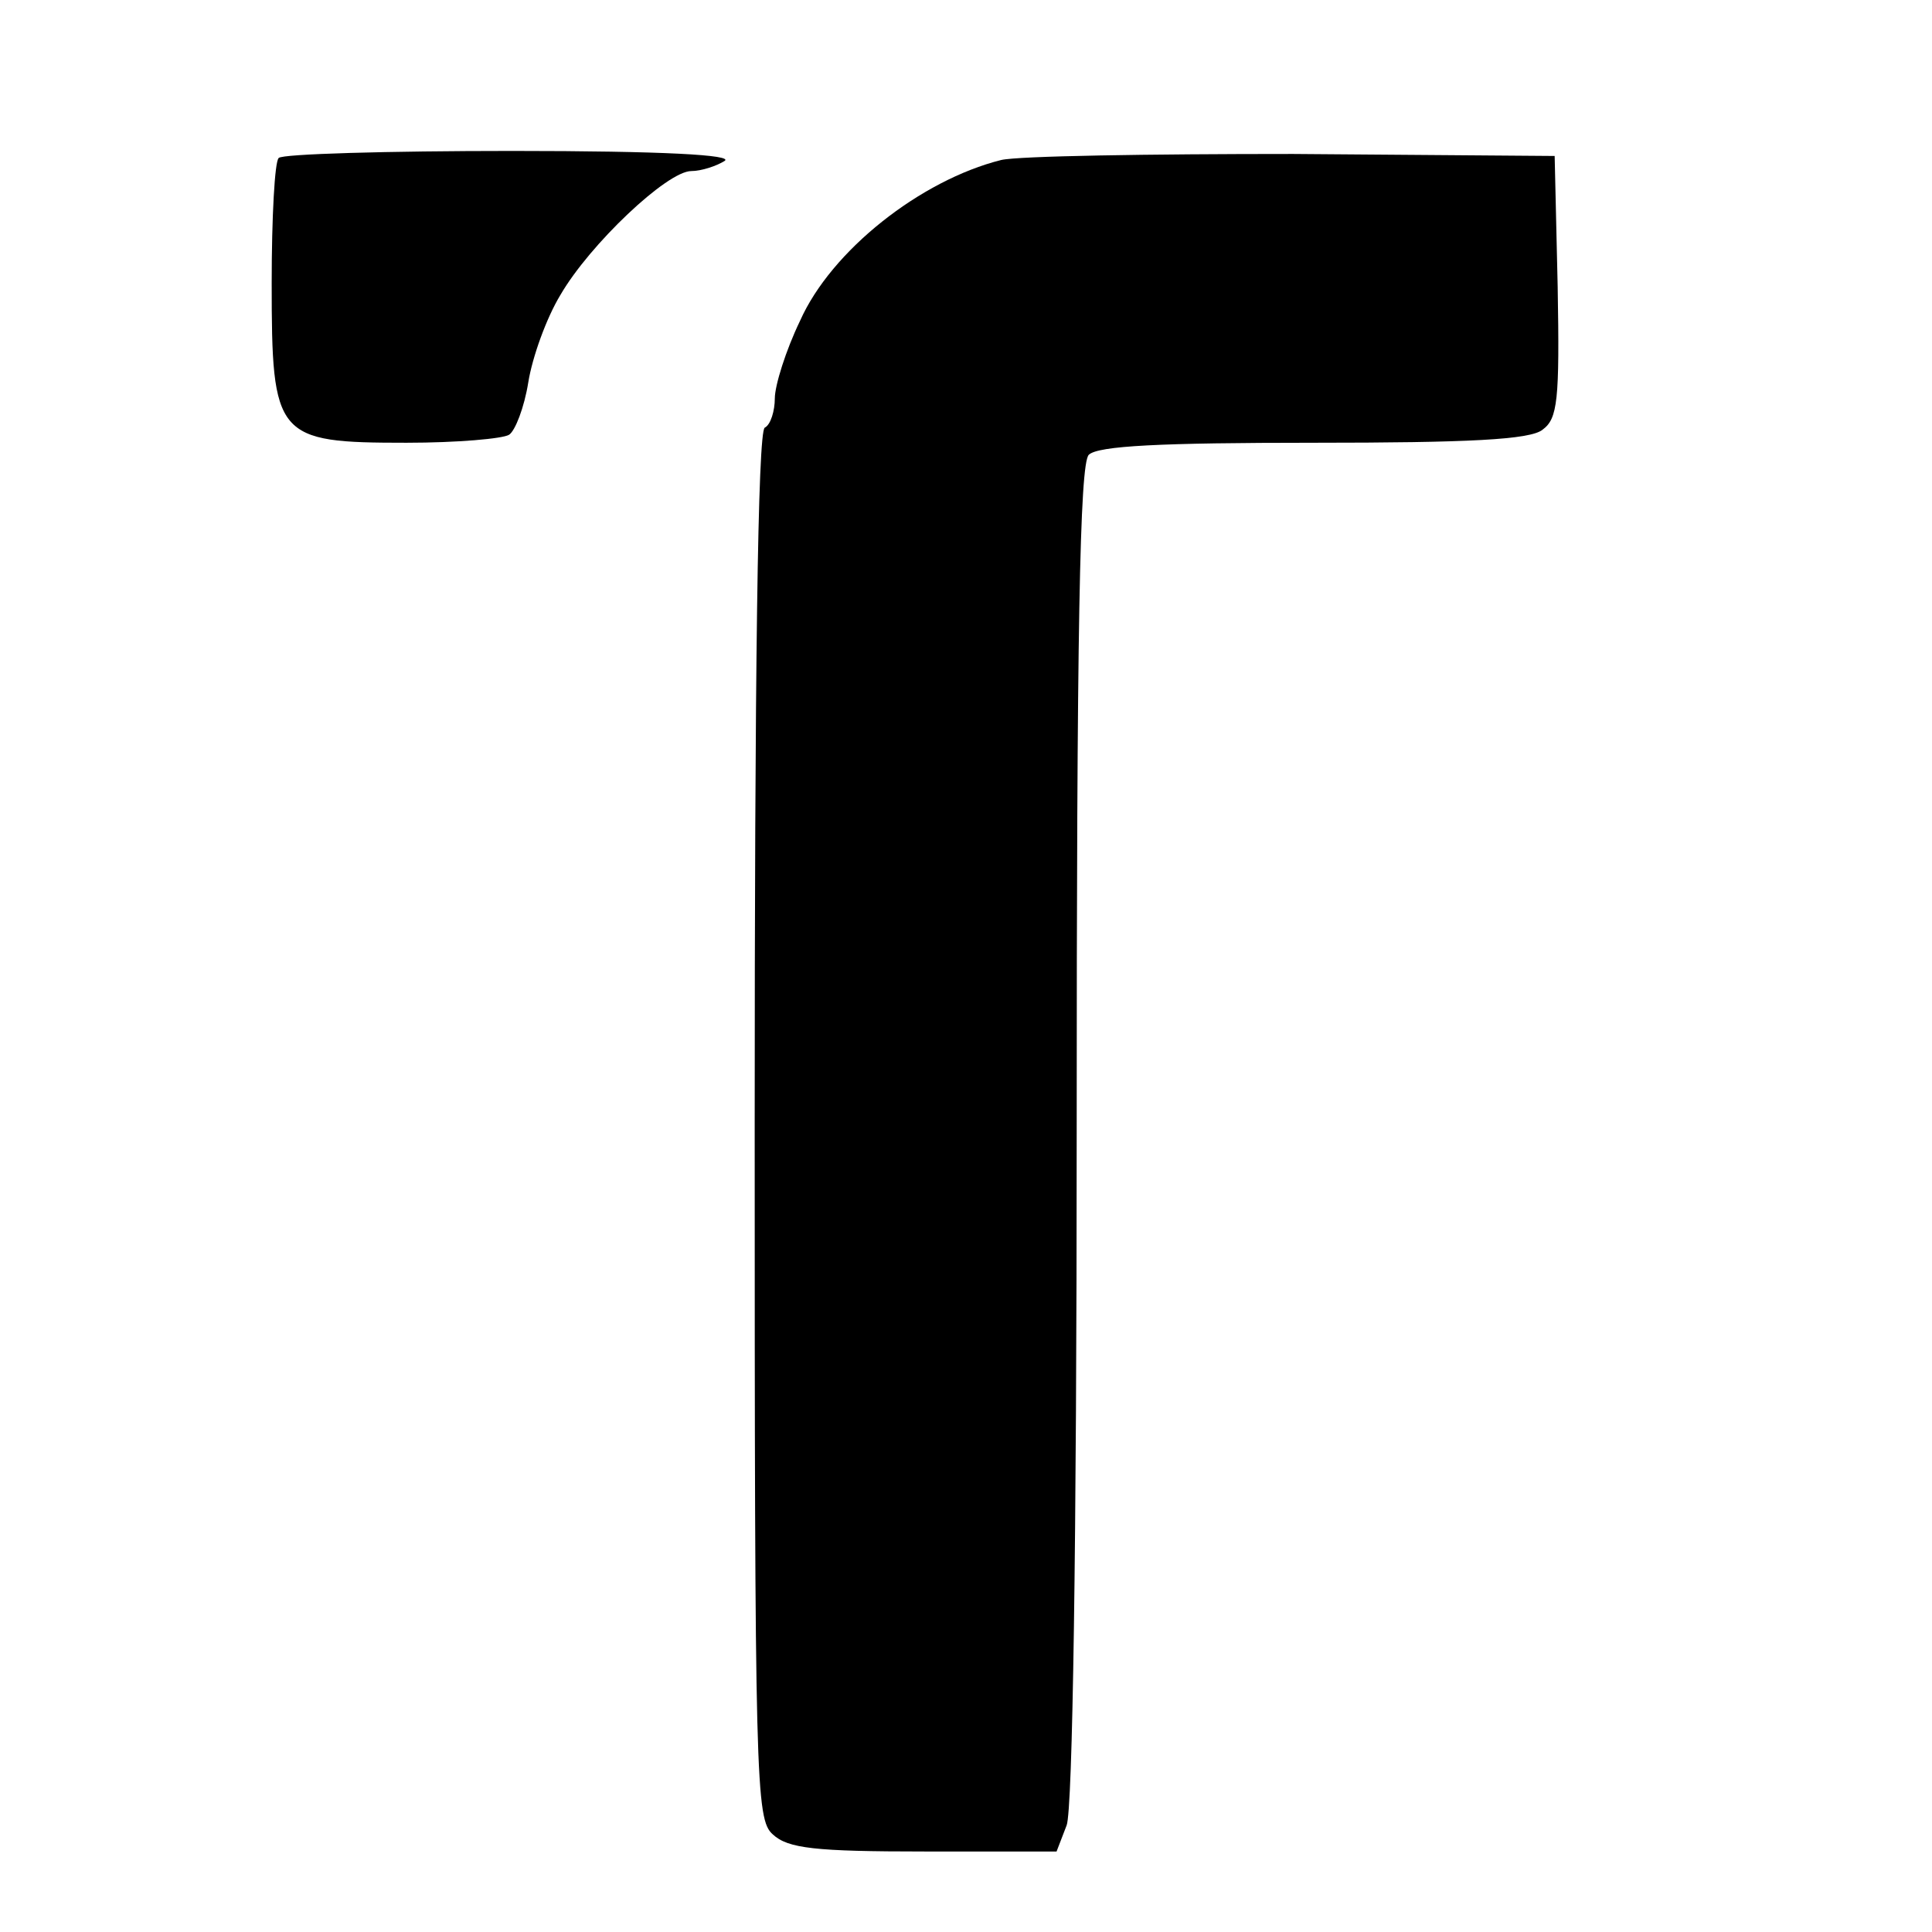
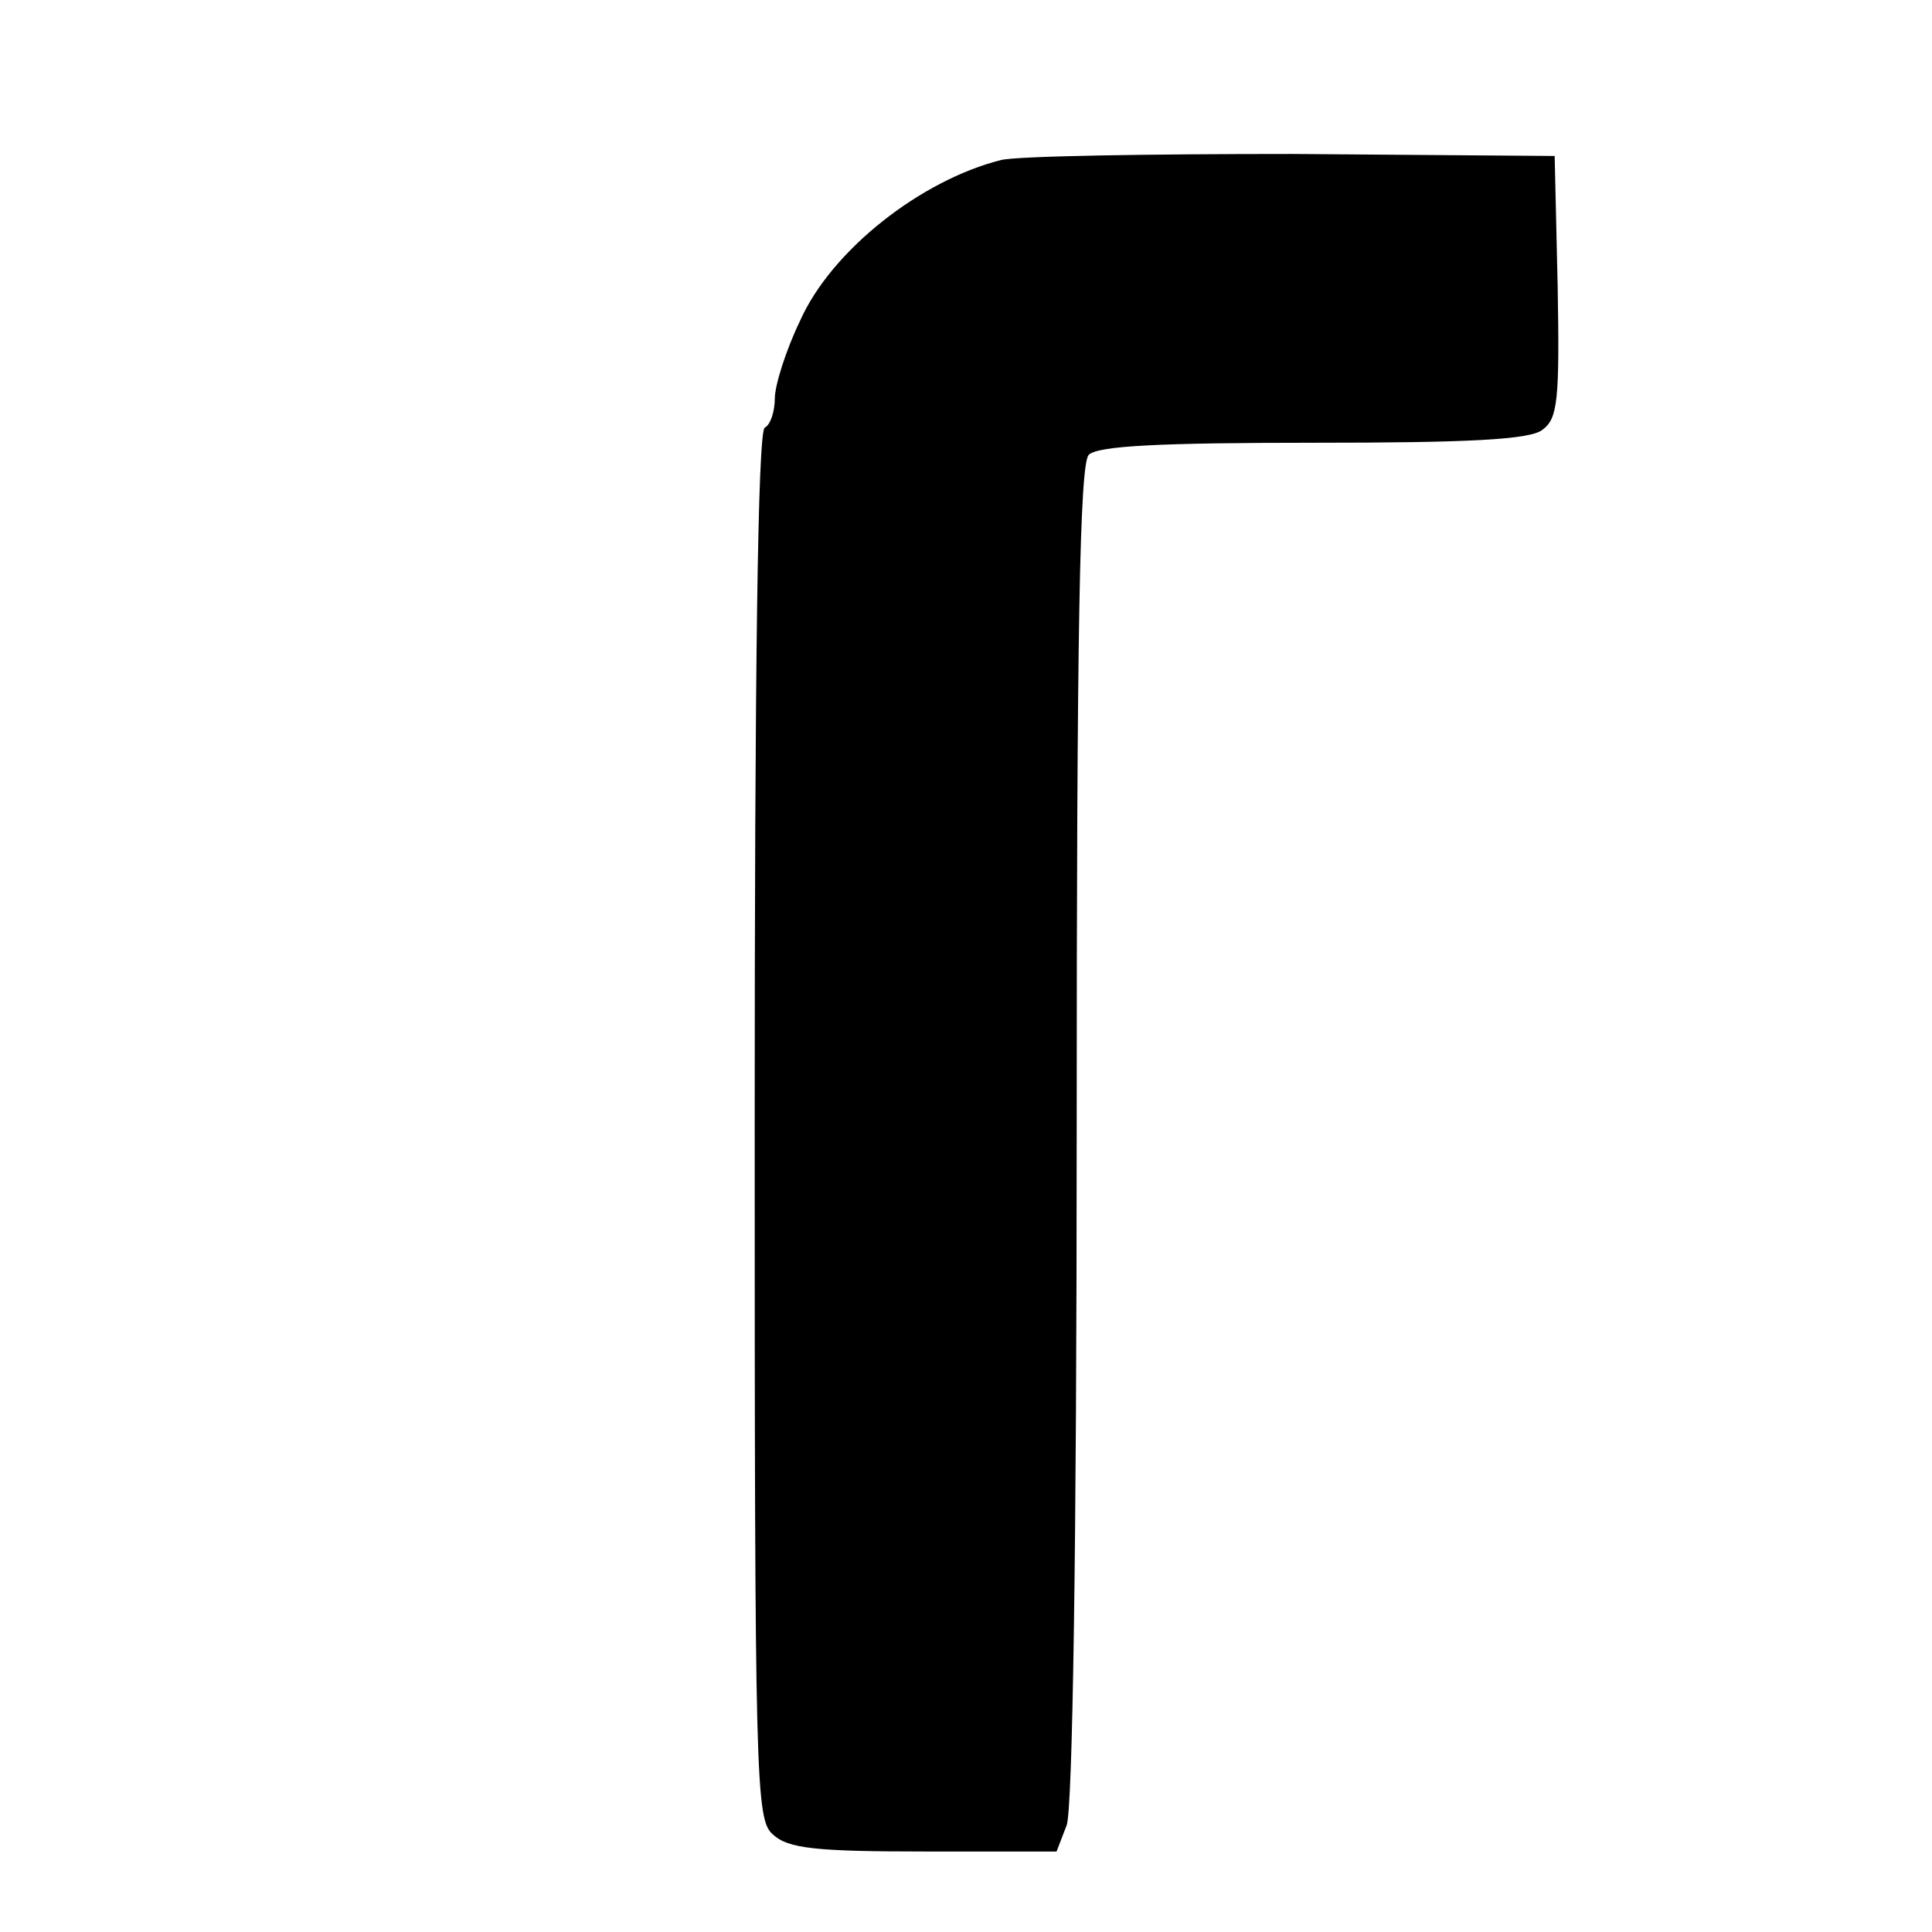
<svg xmlns="http://www.w3.org/2000/svg" version="1.1" width="192pt" height="192pt">
  <svg version="1.0" width="192pt" height="192pt" viewBox="0 0 192 192" preserveAspectRatio="xMidYMid meet">
    <g transform="translate(0,192) scale(0.1,-0.1)" fill="#000000" stroke="none">
-       <path d="M277 1763 c-4 -3 -7 -59 -7 -124 0 -154 4 -159 134 -159 50 0 96 4 102 8 6 4 15 27 19 52 4 25 18 64 32 87 29 50 106 123 130 123 10 0 25 5 33 10 10 6 -61 10 -211 10 -124 0 -229 -3 -232 -7z" />
      <path d="M995 1761 c-80 -20 -169 -90 -200 -160 -14 -29 -25 -64 -25 -77 0 -12 -4 -26 -10 -29 -7 -4 -10 -246 -10 -694 0 -654 1 -689 18 -704 15 -14 42 -17 151 -17 l131 0 10 26 c6 15 10 281 10 688 0 501 3 665 12 674 9 9 72 12 223 12 154 0 216 3 228 13 15 11 17 29 15 142 l-3 130 -260 2 c-143 0 -273 -2 -290 -6z" />
    </g>
  </svg>
  <style>@media (prefers-color-scheme: light) { :root { filter: none; } }
@media (prefers-color-scheme: dark) { :root { filter: none; } }
</style>
</svg>